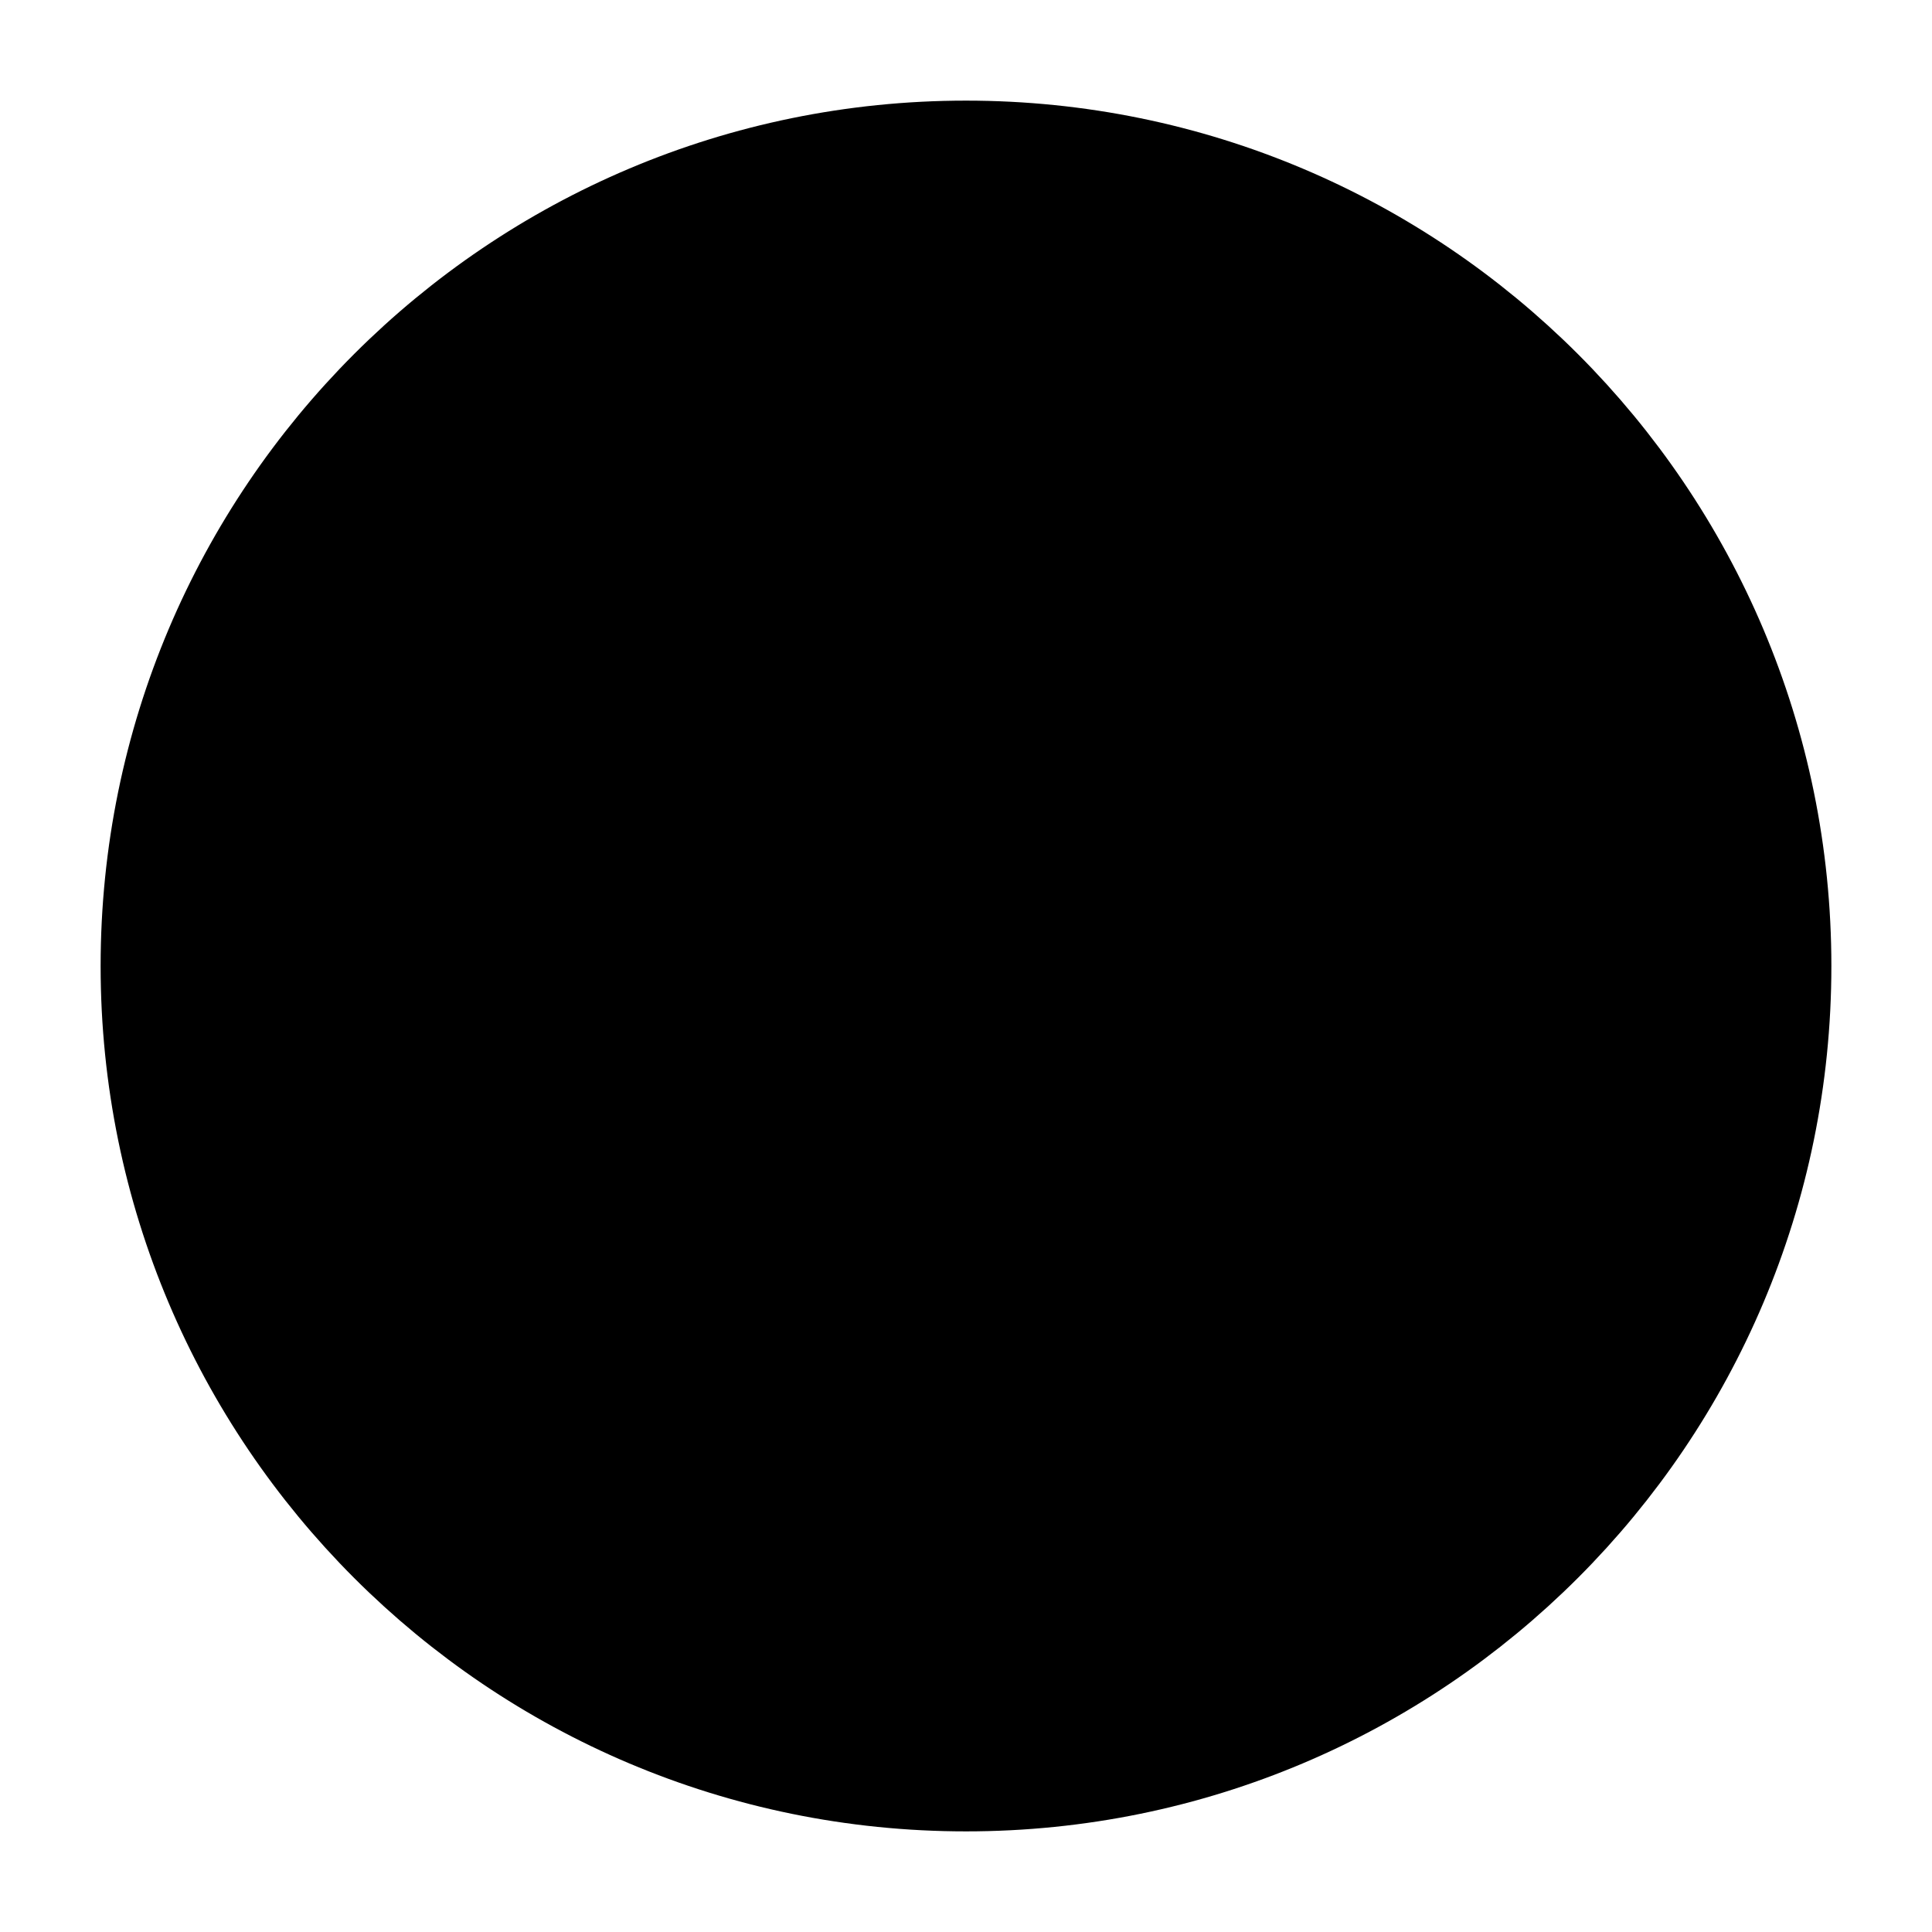
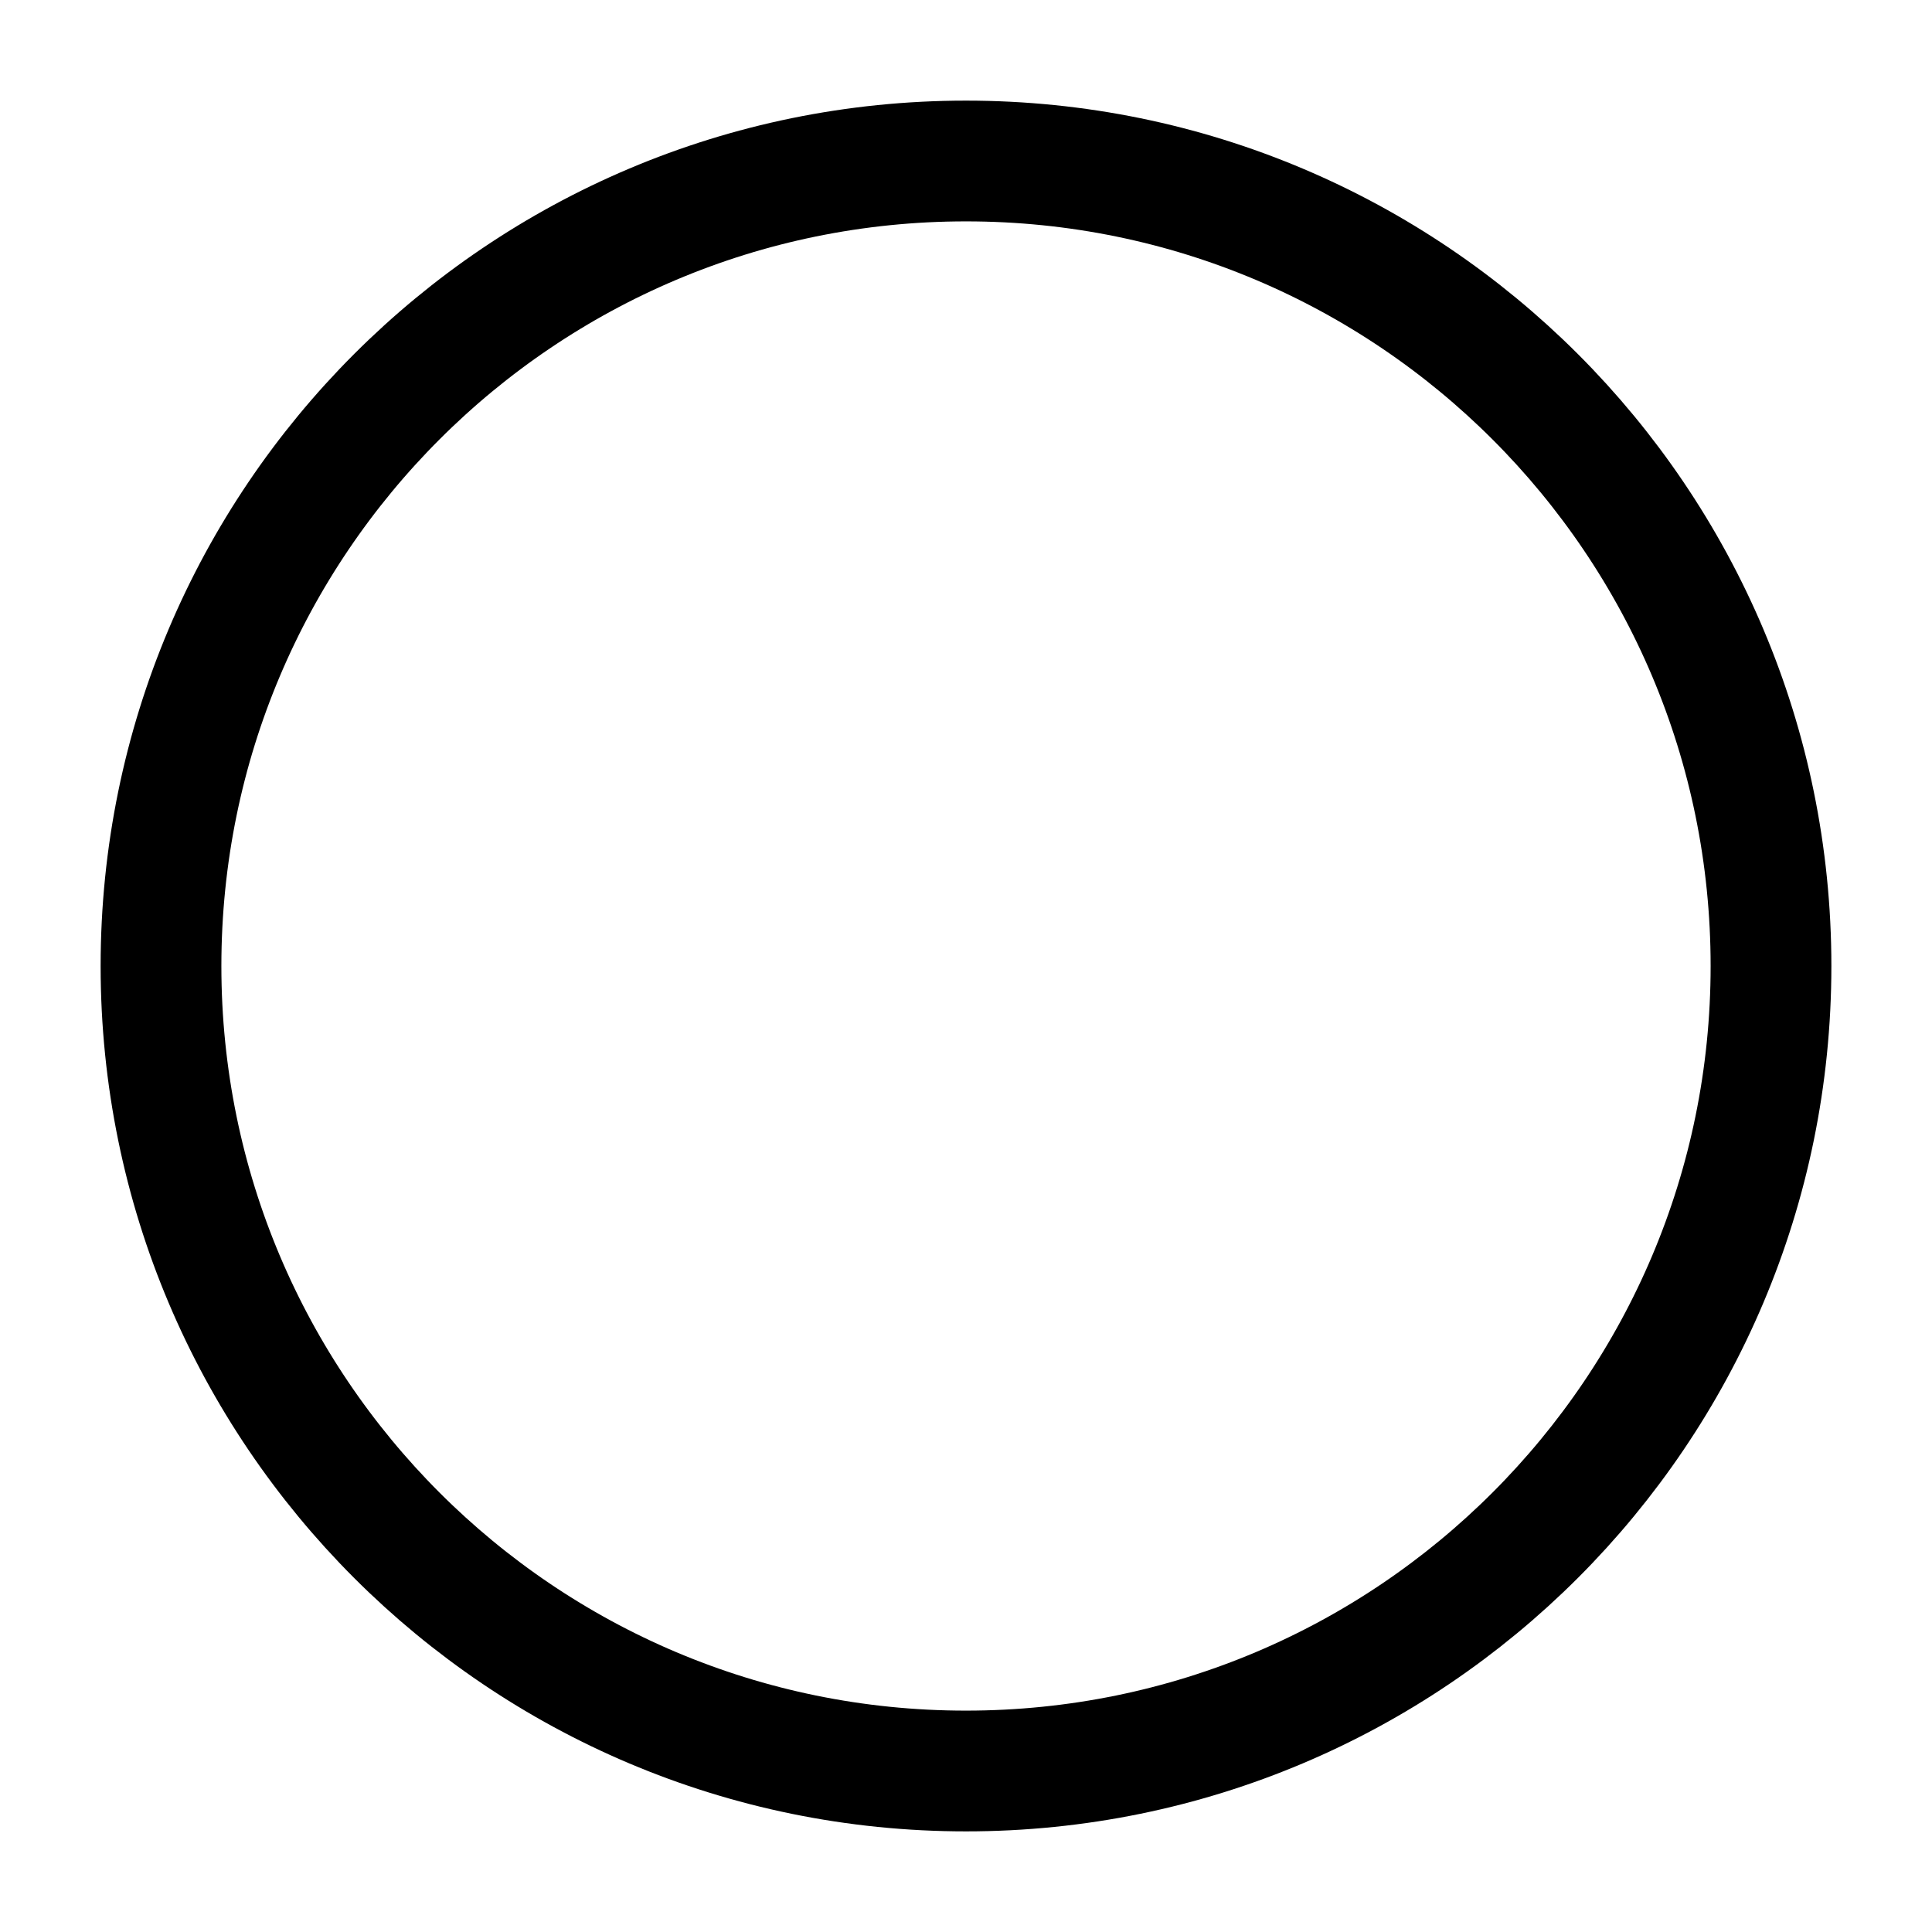
<svg xmlns="http://www.w3.org/2000/svg" width="24" height="24" viewBox="0 0 24 24" fill="none">
  <g id="utility/circle-full">
-     <circle id="fill" cx="12" cy="12" r="10" fill="black" />
    <path id="stroke" d="M12 22C17.523 22 22 17.523 22 12C22 6.477 17.523 2 12 2C6.477 2 2 6.477 2 12C2 17.523 6.477 22 12 22Z" stroke="black" stroke-width="1.5" stroke-linecap="round" stroke-linejoin="round" />
  </g>
</svg>